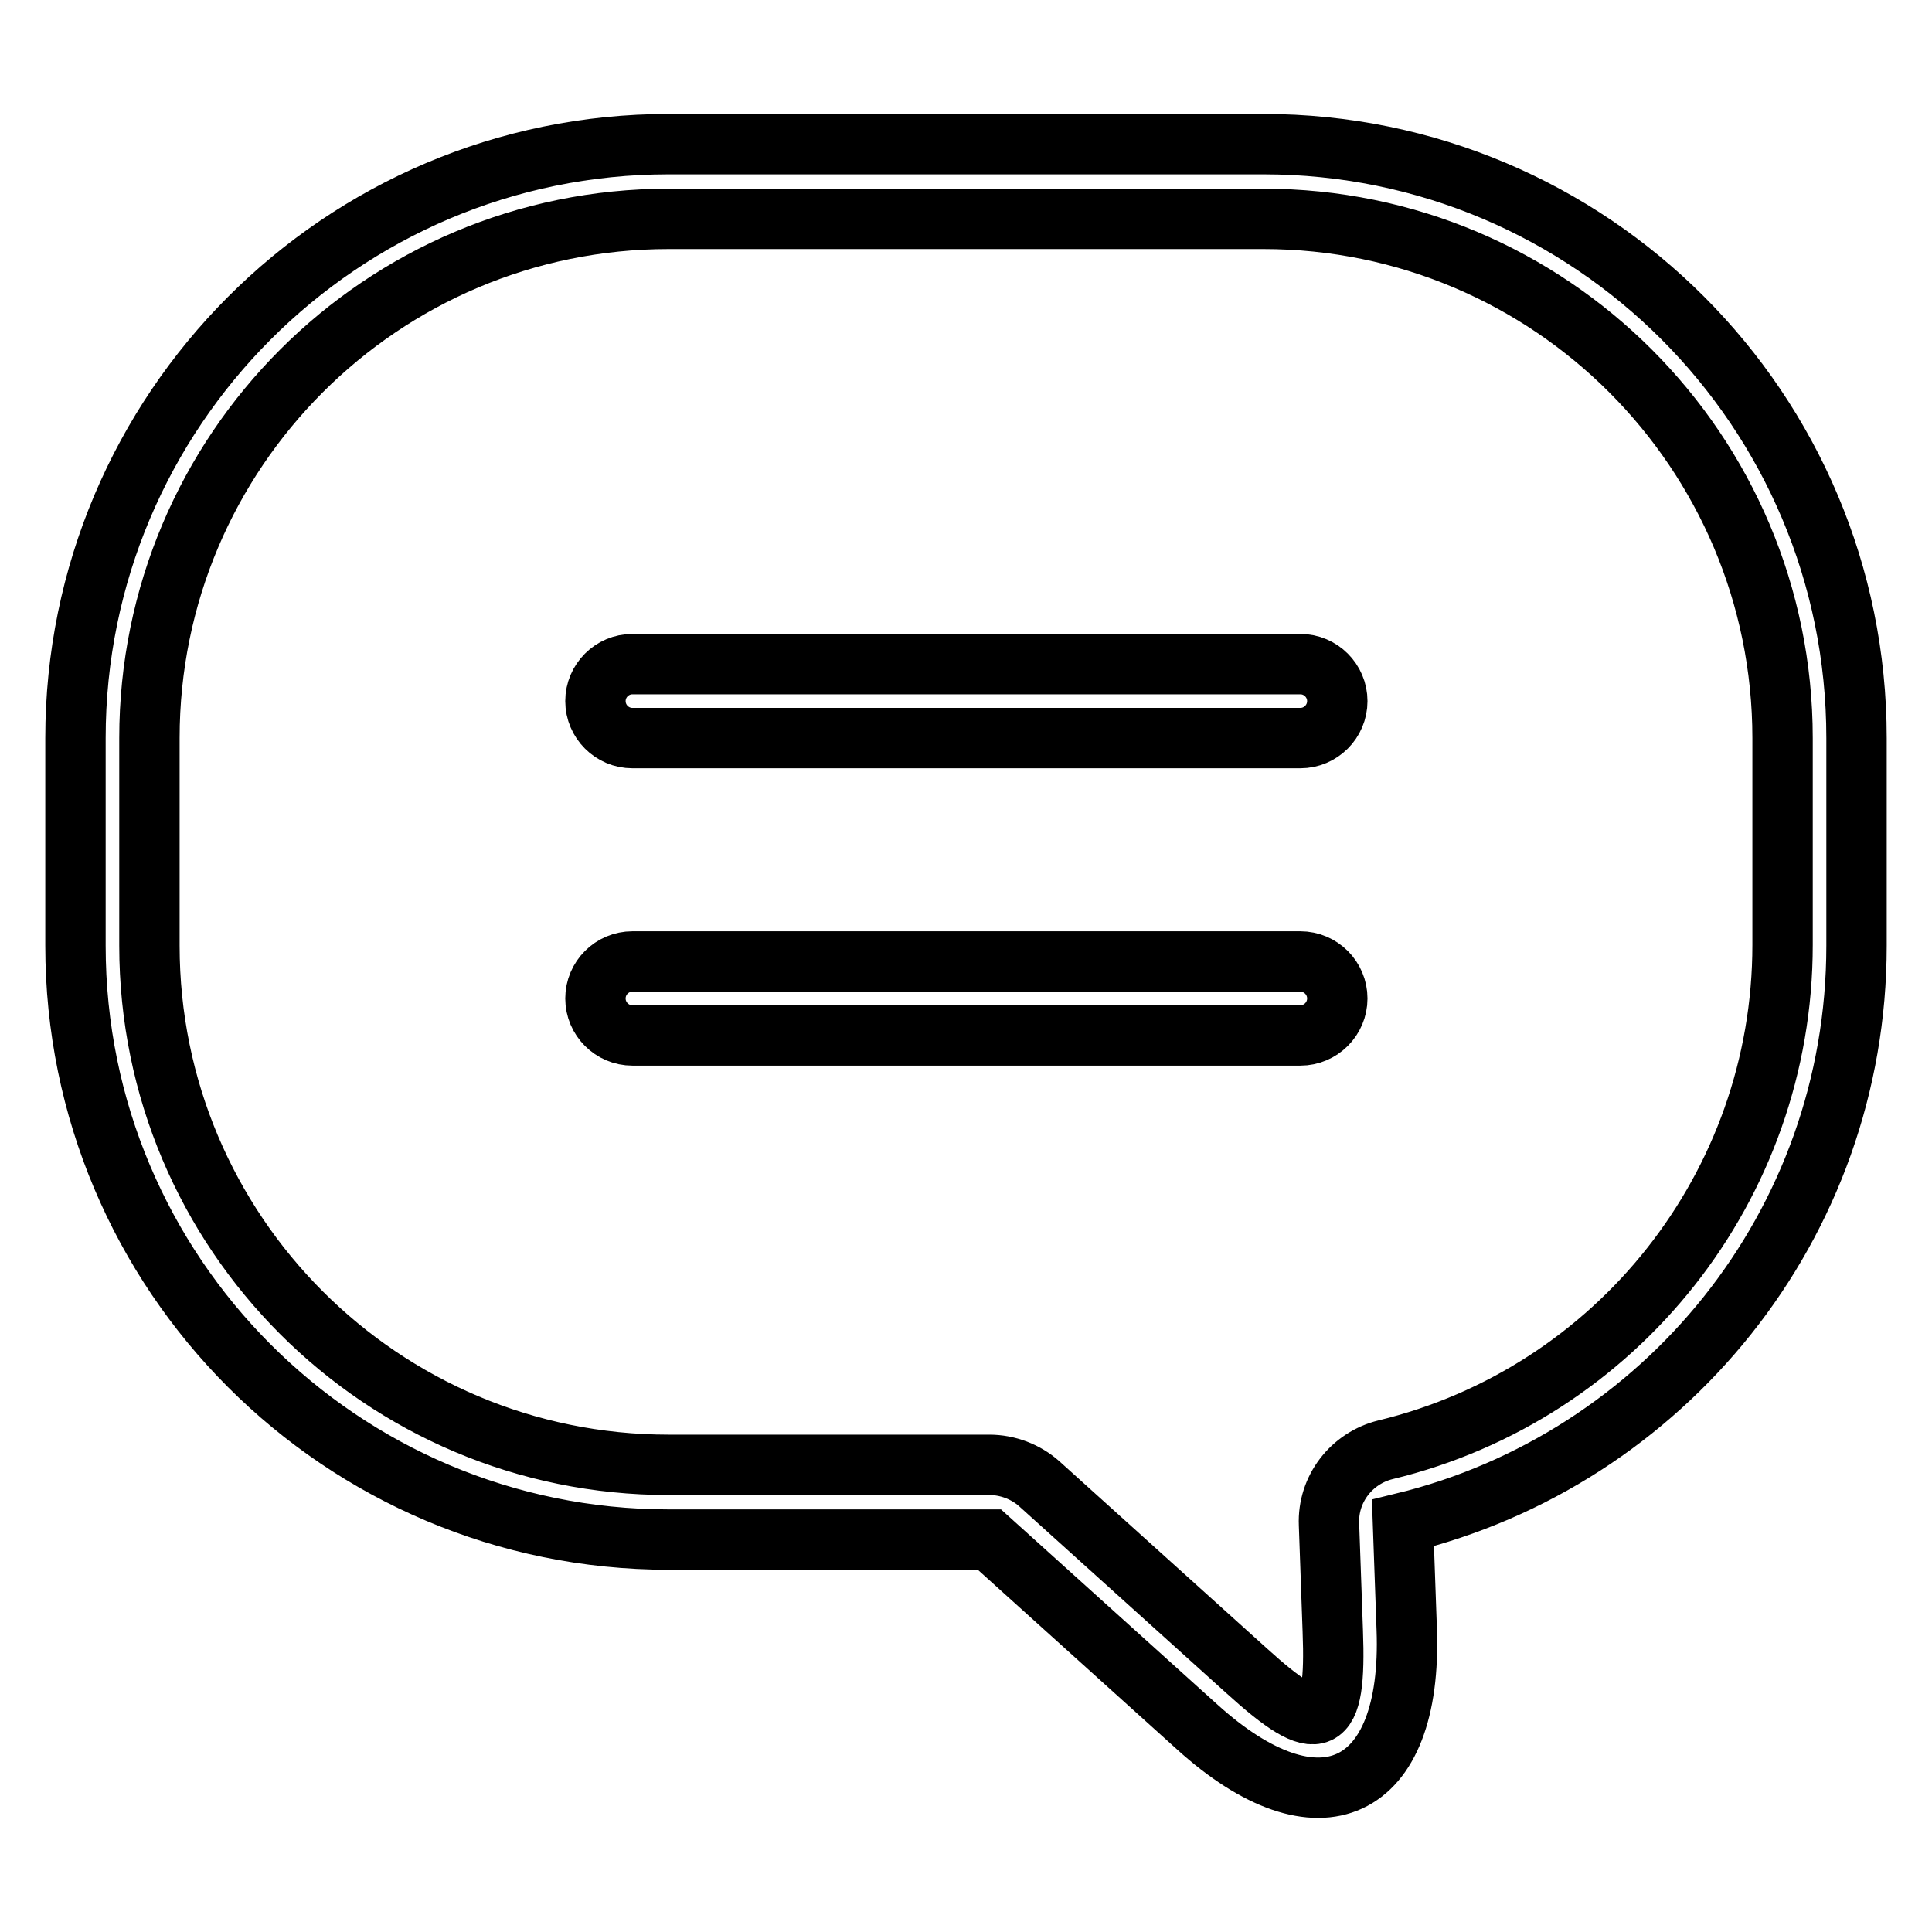
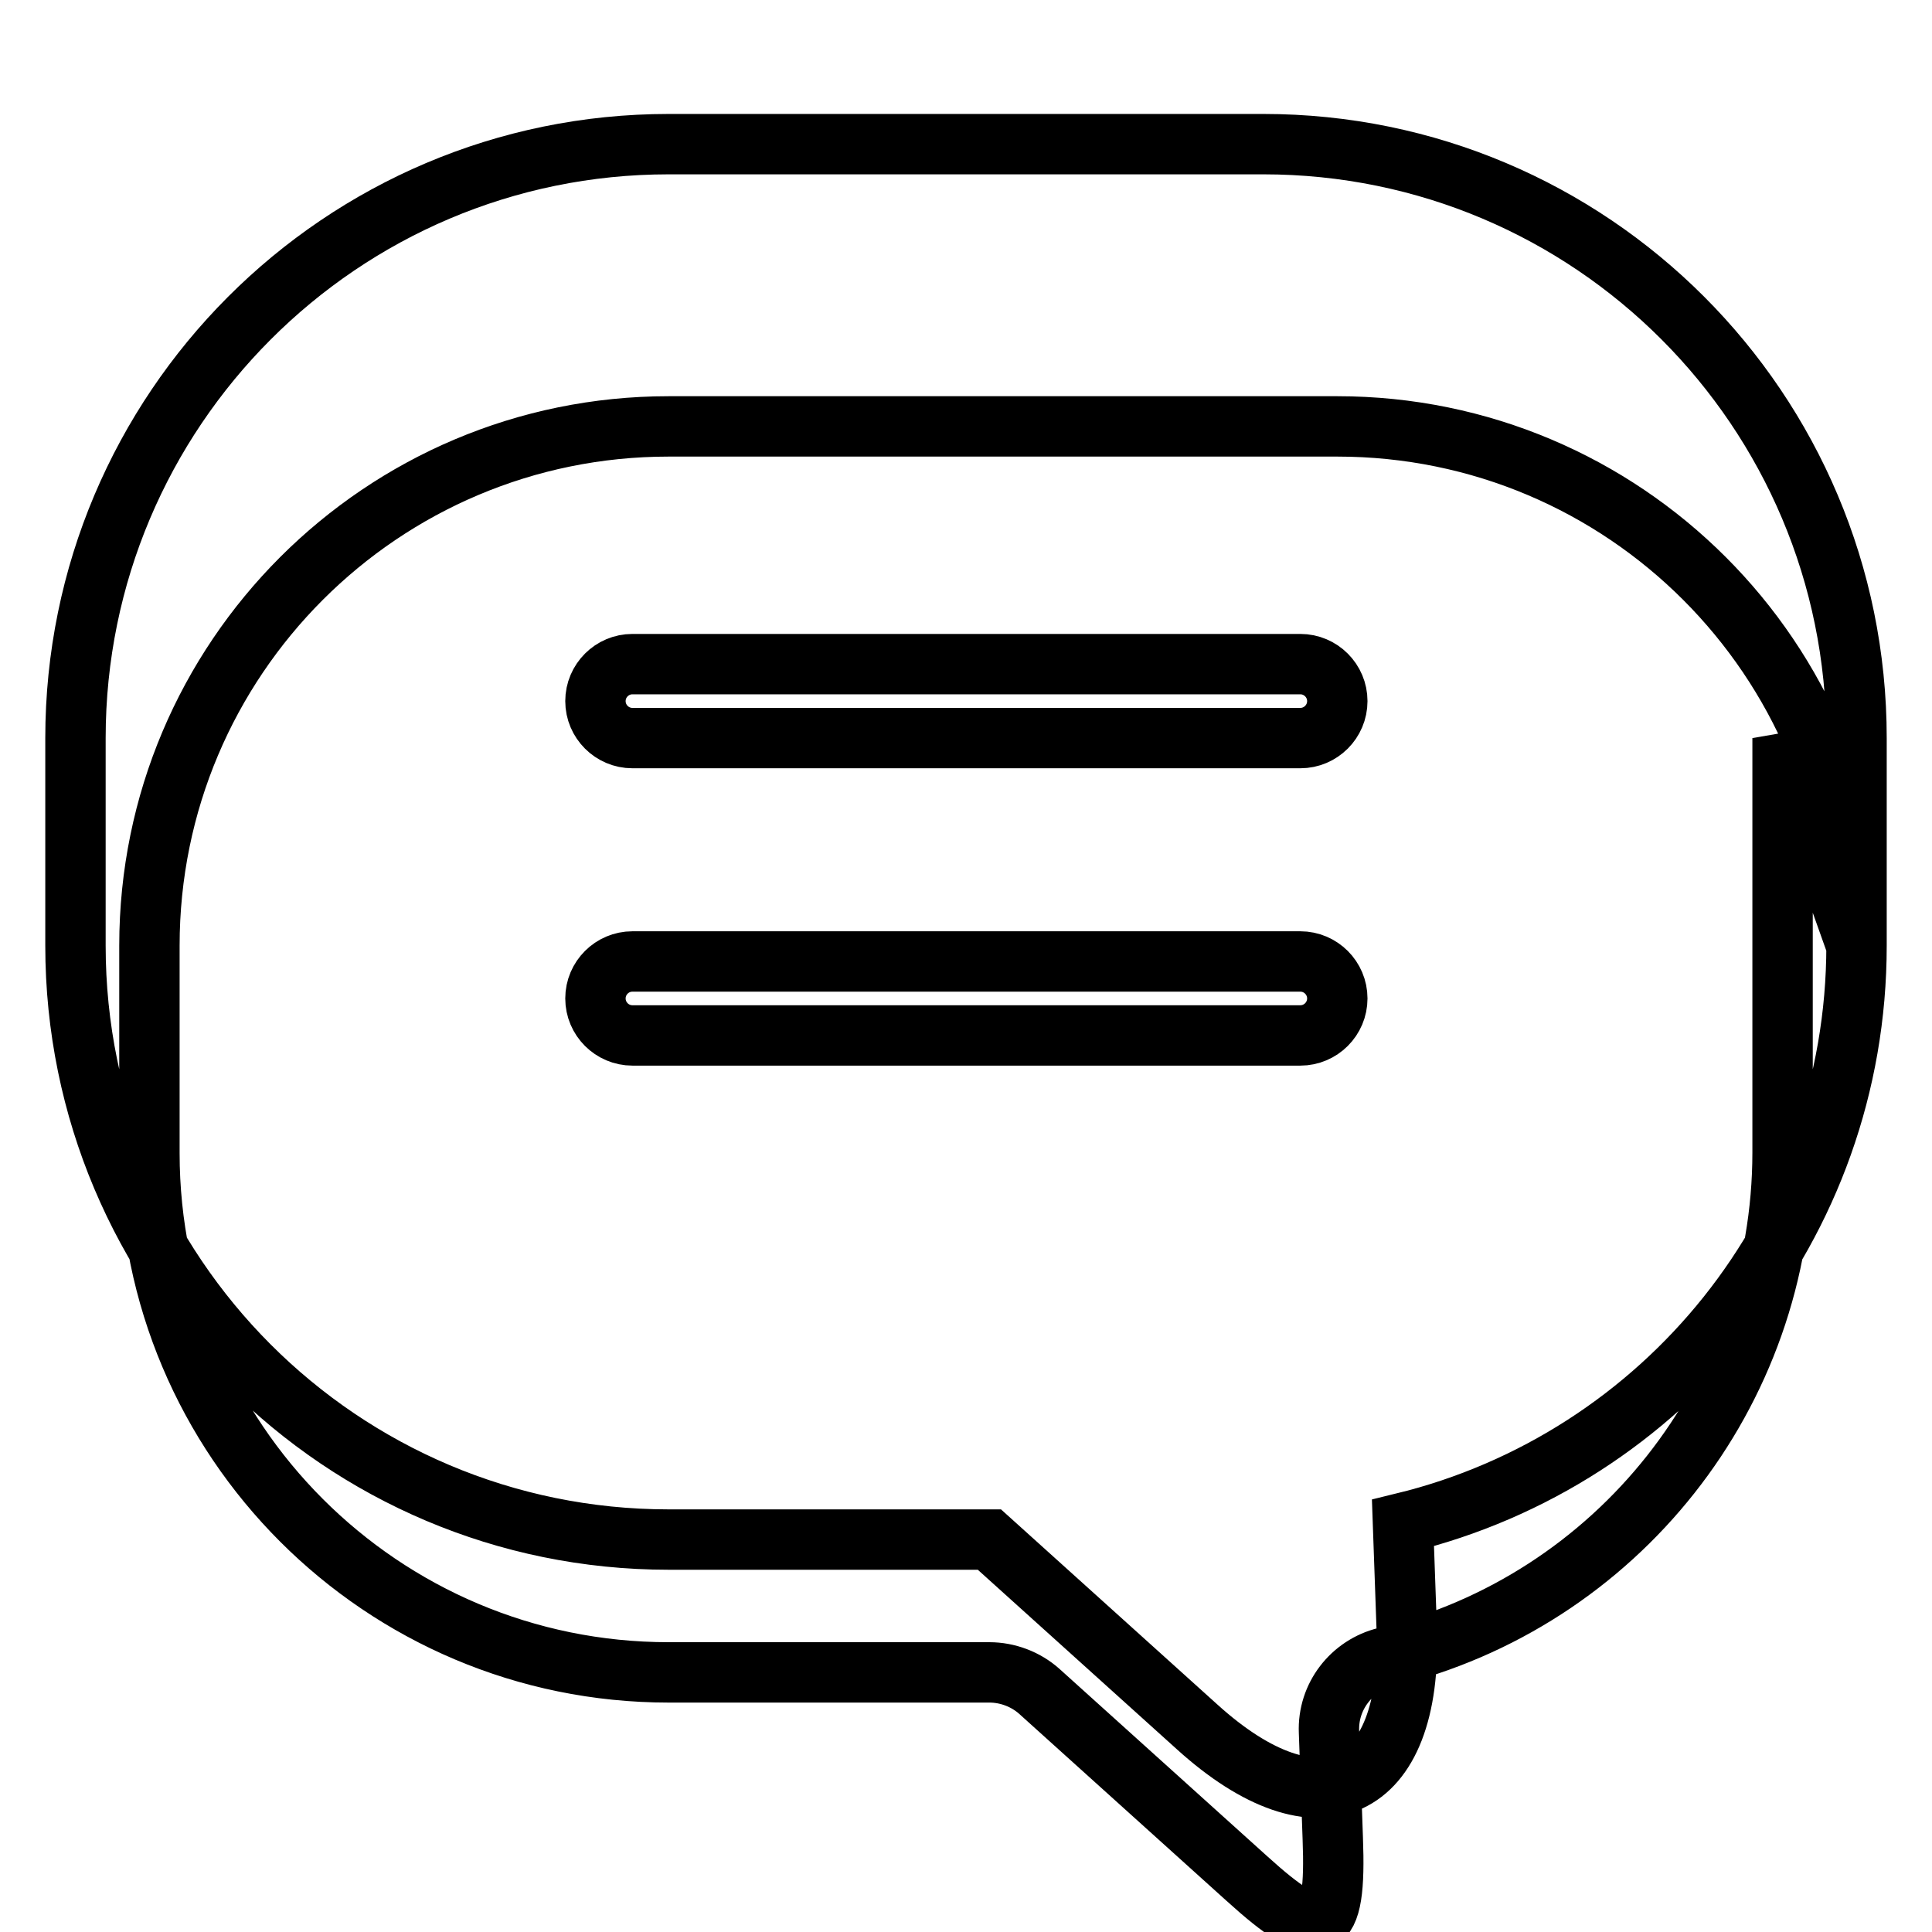
<svg xmlns="http://www.w3.org/2000/svg" version="1.1" x="0px" y="0px" viewBox="0 0 256 256" enable-background="new 0 0 256 256" xml:space="preserve">
  <g>
-     <path stroke-width="8" fill-opacity="0" stroke="#000000" d="M246,125.3c0,37.1-25.6,68.1-60.1,76.5l0.5,14.1c0.8,21.8-11.7,27.5-27.8,12.9L131.1,204H88.6 C45.2,204,10,168.8,10,125.3V97.8c0-43.4,35.2-78.7,78.6-78.7h78.8c43.4,0,78.6,35.2,78.6,78.7V125.3z M236.2,97.8 c0-38-30.8-68.8-68.8-68.8H88.6c-38,0-68.8,30.8-68.8,68.8v27.5c0,38,30.8,68.8,68.8,68.8h42.5c2.4,0,4.8,0.9,6.6,2.5l27.5,24.8 c9.7,8.8,11.9,7.8,11.4-5.3l-0.5-14.1c-0.2-4.7,3-8.8,7.5-9.9c30.6-7.4,52.6-34.9,52.6-66.9V97.8z M172.3,97.8 c2.7,0,4.9-2.2,4.9-4.9c0-2.7-2.2-4.9-4.9-4.9H83.8c-2.7,0-4.9,2.2-4.9,4.9c0,2.7,2.2,4.9,4.9,4.9H172.3z M172.3,137.2 c2.7,0,4.9-2.2,4.9-4.9c0-2.7-2.2-4.9-4.9-4.9H83.8c-2.7,0-4.9,2.2-4.9,4.9c0,2.7,2.2,4.9,4.9,4.9H172.3z" />
+     <path stroke-width="8" fill-opacity="0" stroke="#000000" d="M246,125.3c0,37.1-25.6,68.1-60.1,76.5l0.5,14.1c0.8,21.8-11.7,27.5-27.8,12.9L131.1,204H88.6 C45.2,204,10,168.8,10,125.3V97.8c0-43.4,35.2-78.7,78.6-78.7h78.8c43.4,0,78.6,35.2,78.6,78.7V125.3z c0-38-30.8-68.8-68.8-68.8H88.6c-38,0-68.8,30.8-68.8,68.8v27.5c0,38,30.8,68.8,68.8,68.8h42.5c2.4,0,4.8,0.9,6.6,2.5l27.5,24.8 c9.7,8.8,11.9,7.8,11.4-5.3l-0.5-14.1c-0.2-4.7,3-8.8,7.5-9.9c30.6-7.4,52.6-34.9,52.6-66.9V97.8z M172.3,97.8 c2.7,0,4.9-2.2,4.9-4.9c0-2.7-2.2-4.9-4.9-4.9H83.8c-2.7,0-4.9,2.2-4.9,4.9c0,2.7,2.2,4.9,4.9,4.9H172.3z M172.3,137.2 c2.7,0,4.9-2.2,4.9-4.9c0-2.7-2.2-4.9-4.9-4.9H83.8c-2.7,0-4.9,2.2-4.9,4.9c0,2.7,2.2,4.9,4.9,4.9H172.3z" />
  </g>
</svg>